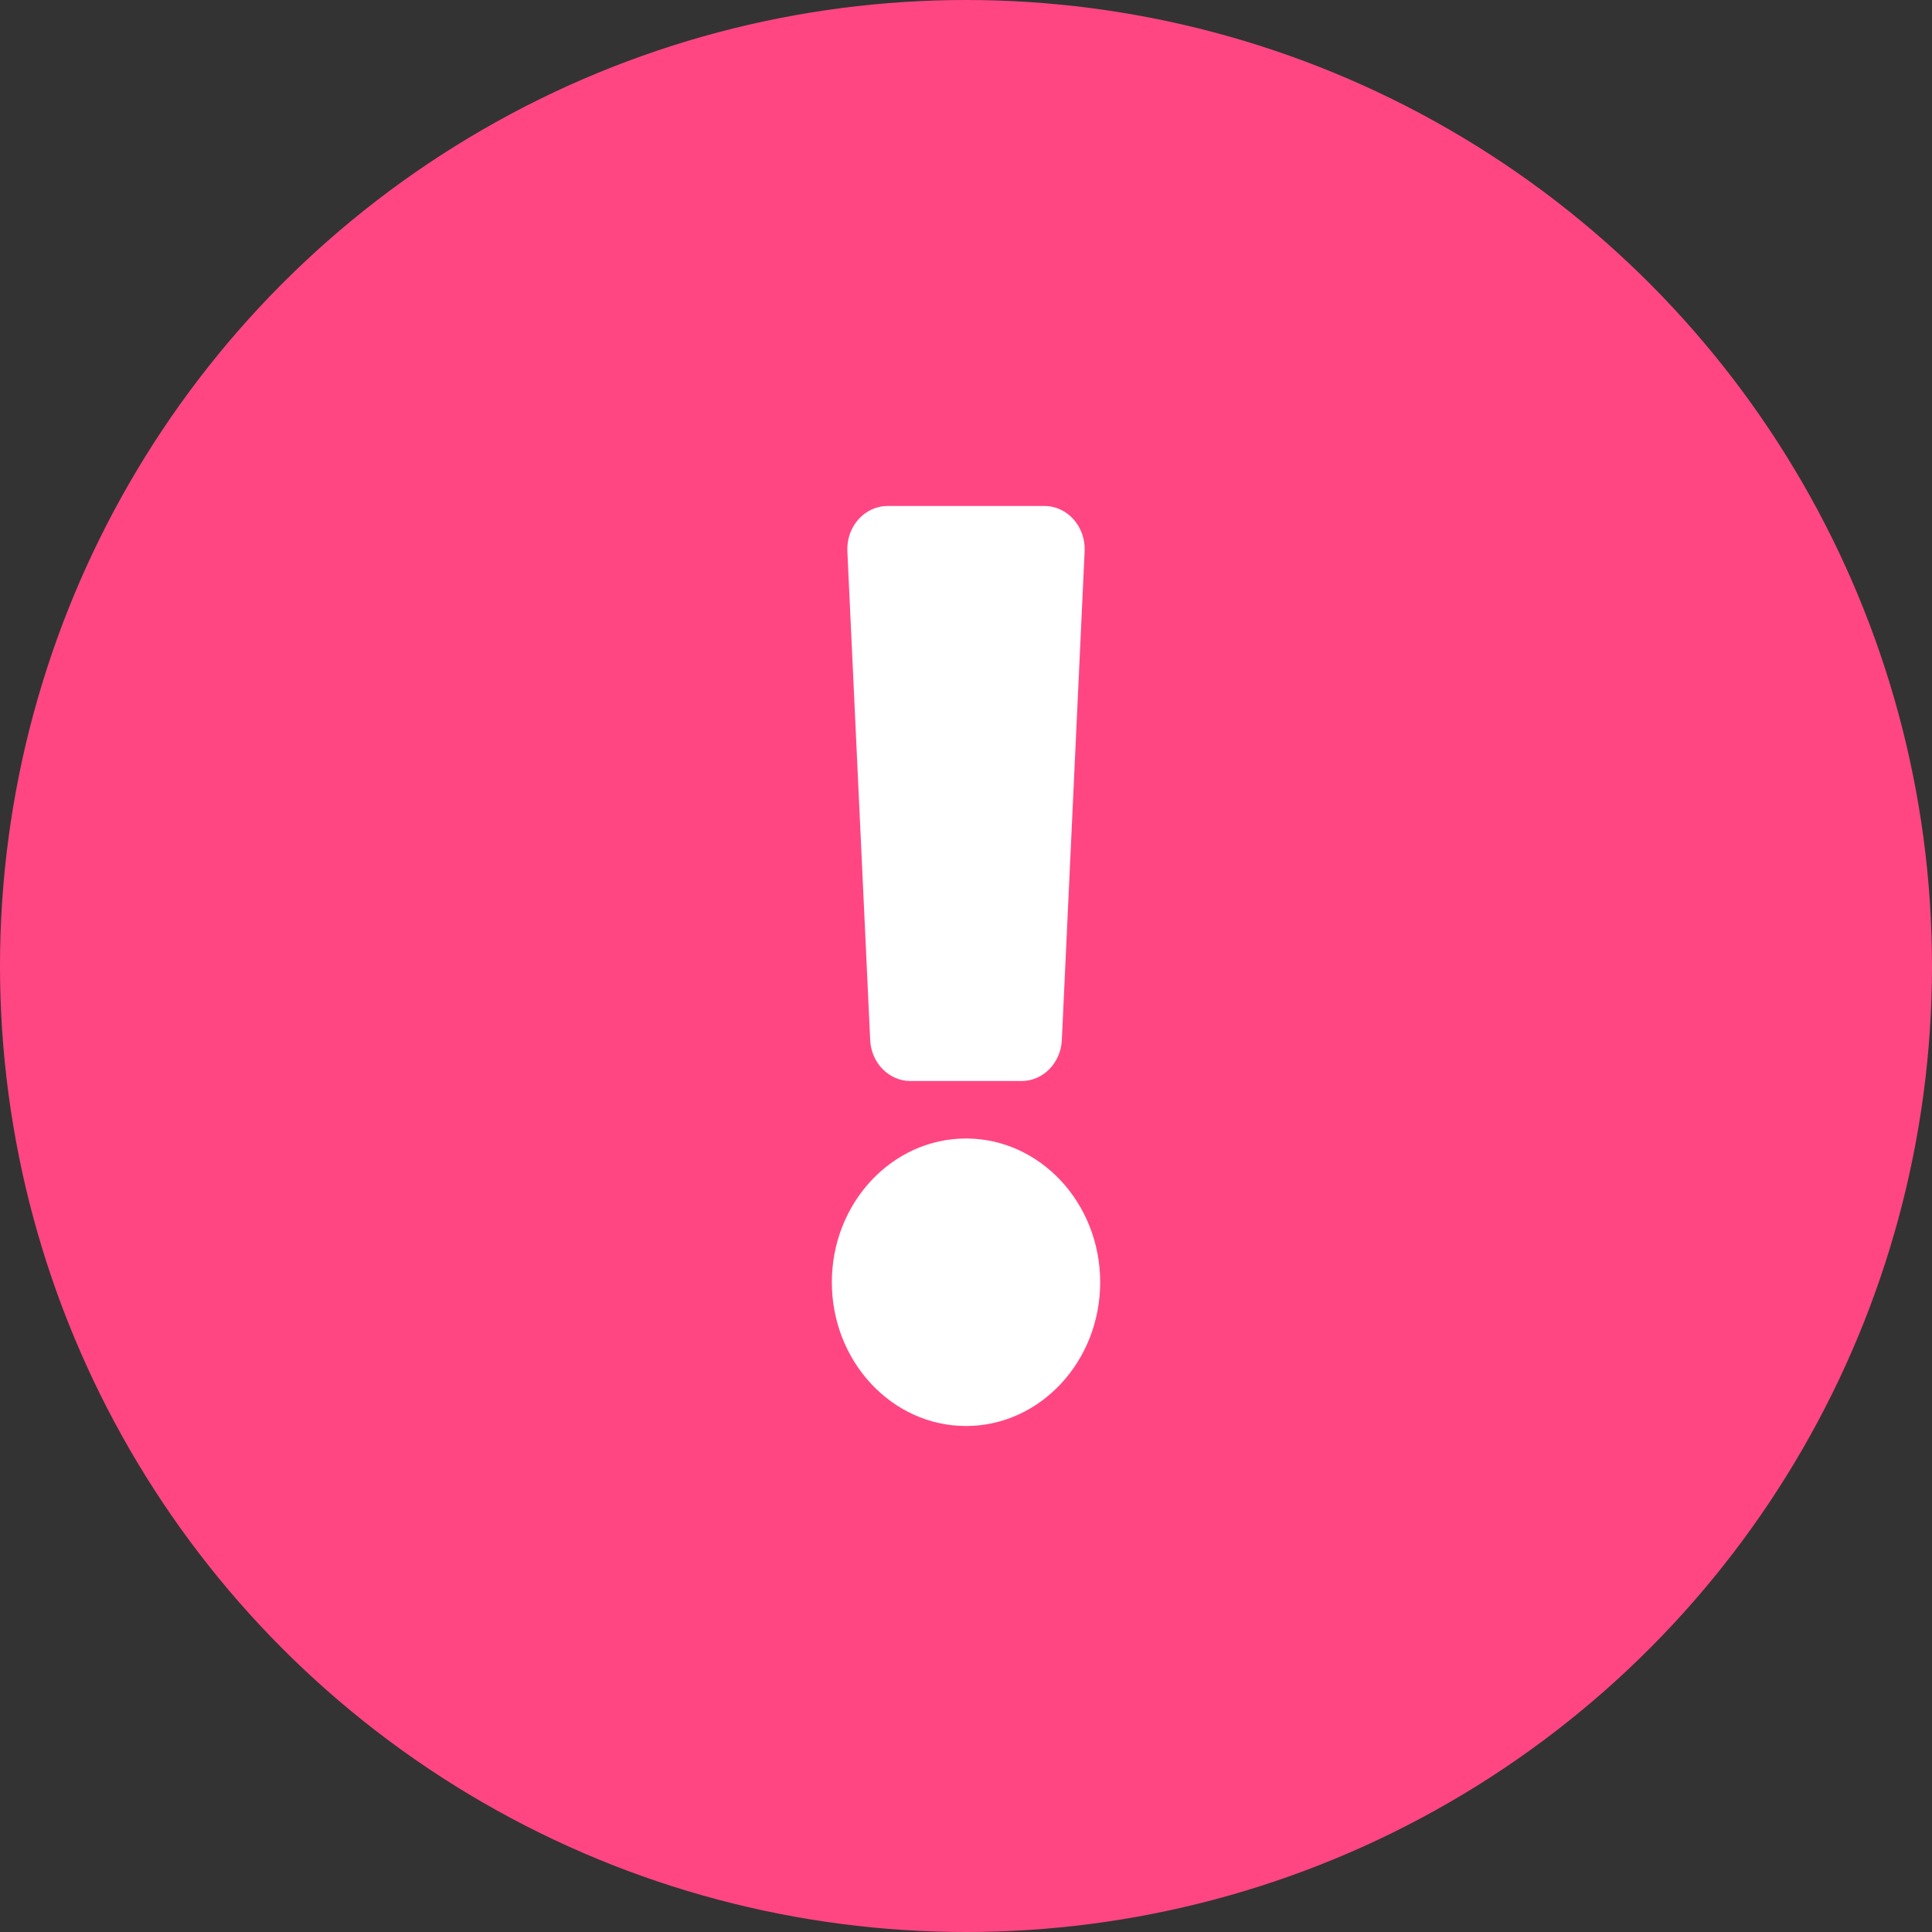
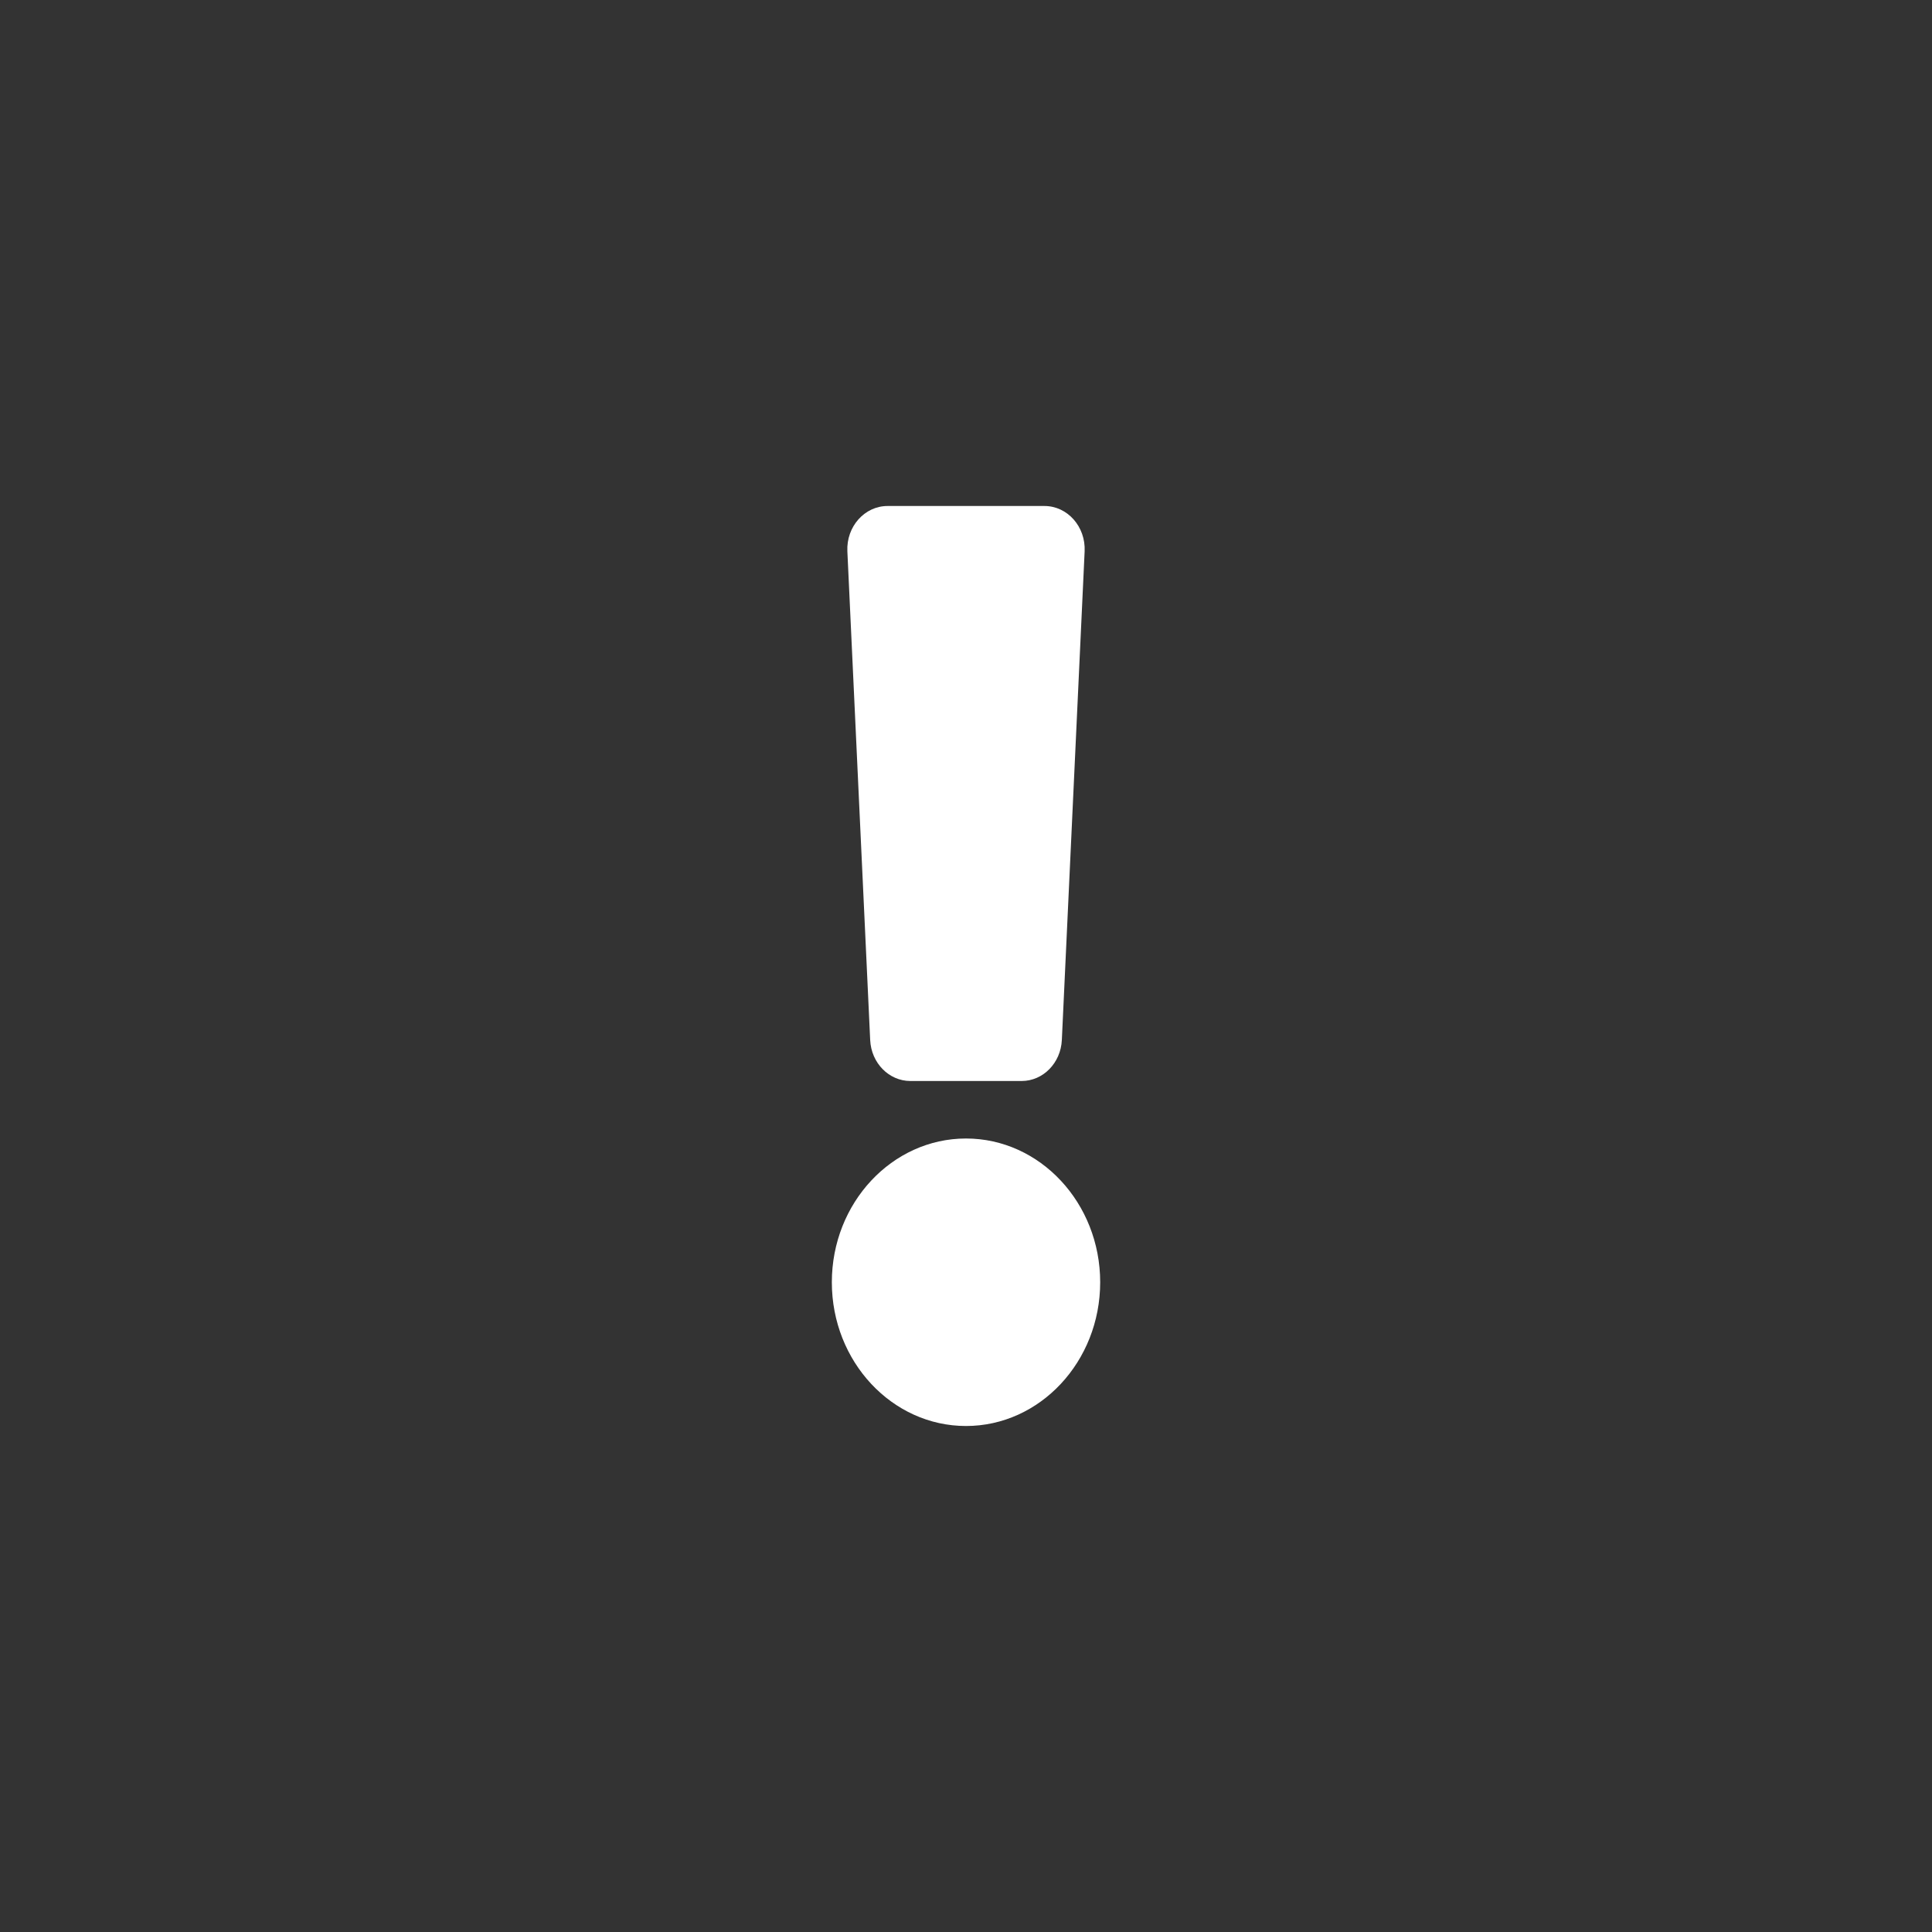
<svg xmlns="http://www.w3.org/2000/svg" width="84" height="84" viewBox="0 0 84 84" fill="none">
  <rect x="0" y="0" width="84" height="84" fill="#333333" stroke="none" />
-   <circle cx="42" cy="42" r="42" fill="#FF4683" />
-   <path d="M47.834 55.75C47.834 59.196 45.217 62 42 62C38.784 62 36.167 59.196 36.167 55.75C36.167 52.304 38.784 49.5 42 49.5C45.217 49.5 47.834 52.304 47.834 55.75ZM36.842 23.969L37.834 45.219C37.88 46.217 38.649 47 39.582 47H44.419C45.352 47 46.12 46.217 46.167 45.219L47.158 23.969C47.208 22.898 46.411 22 45.411 22H38.59C37.589 22 36.792 22.898 36.842 23.969Z" fill="white" />
+   <path d="M47.834 55.75C47.834 59.196 45.217 62 42 62C38.784 62 36.167 59.196 36.167 55.75C36.167 52.304 38.784 49.5 42 49.5C45.217 49.5 47.834 52.304 47.834 55.75ZM36.842 23.969L37.834 45.219C37.88 46.217 38.649 47 39.582 47H44.419C45.352 47 46.12 46.217 46.167 45.219L47.158 23.969C47.208 22.898 46.411 22 45.411 22H38.59C37.589 22 36.792 22.898 36.842 23.969" fill="white" />
</svg>